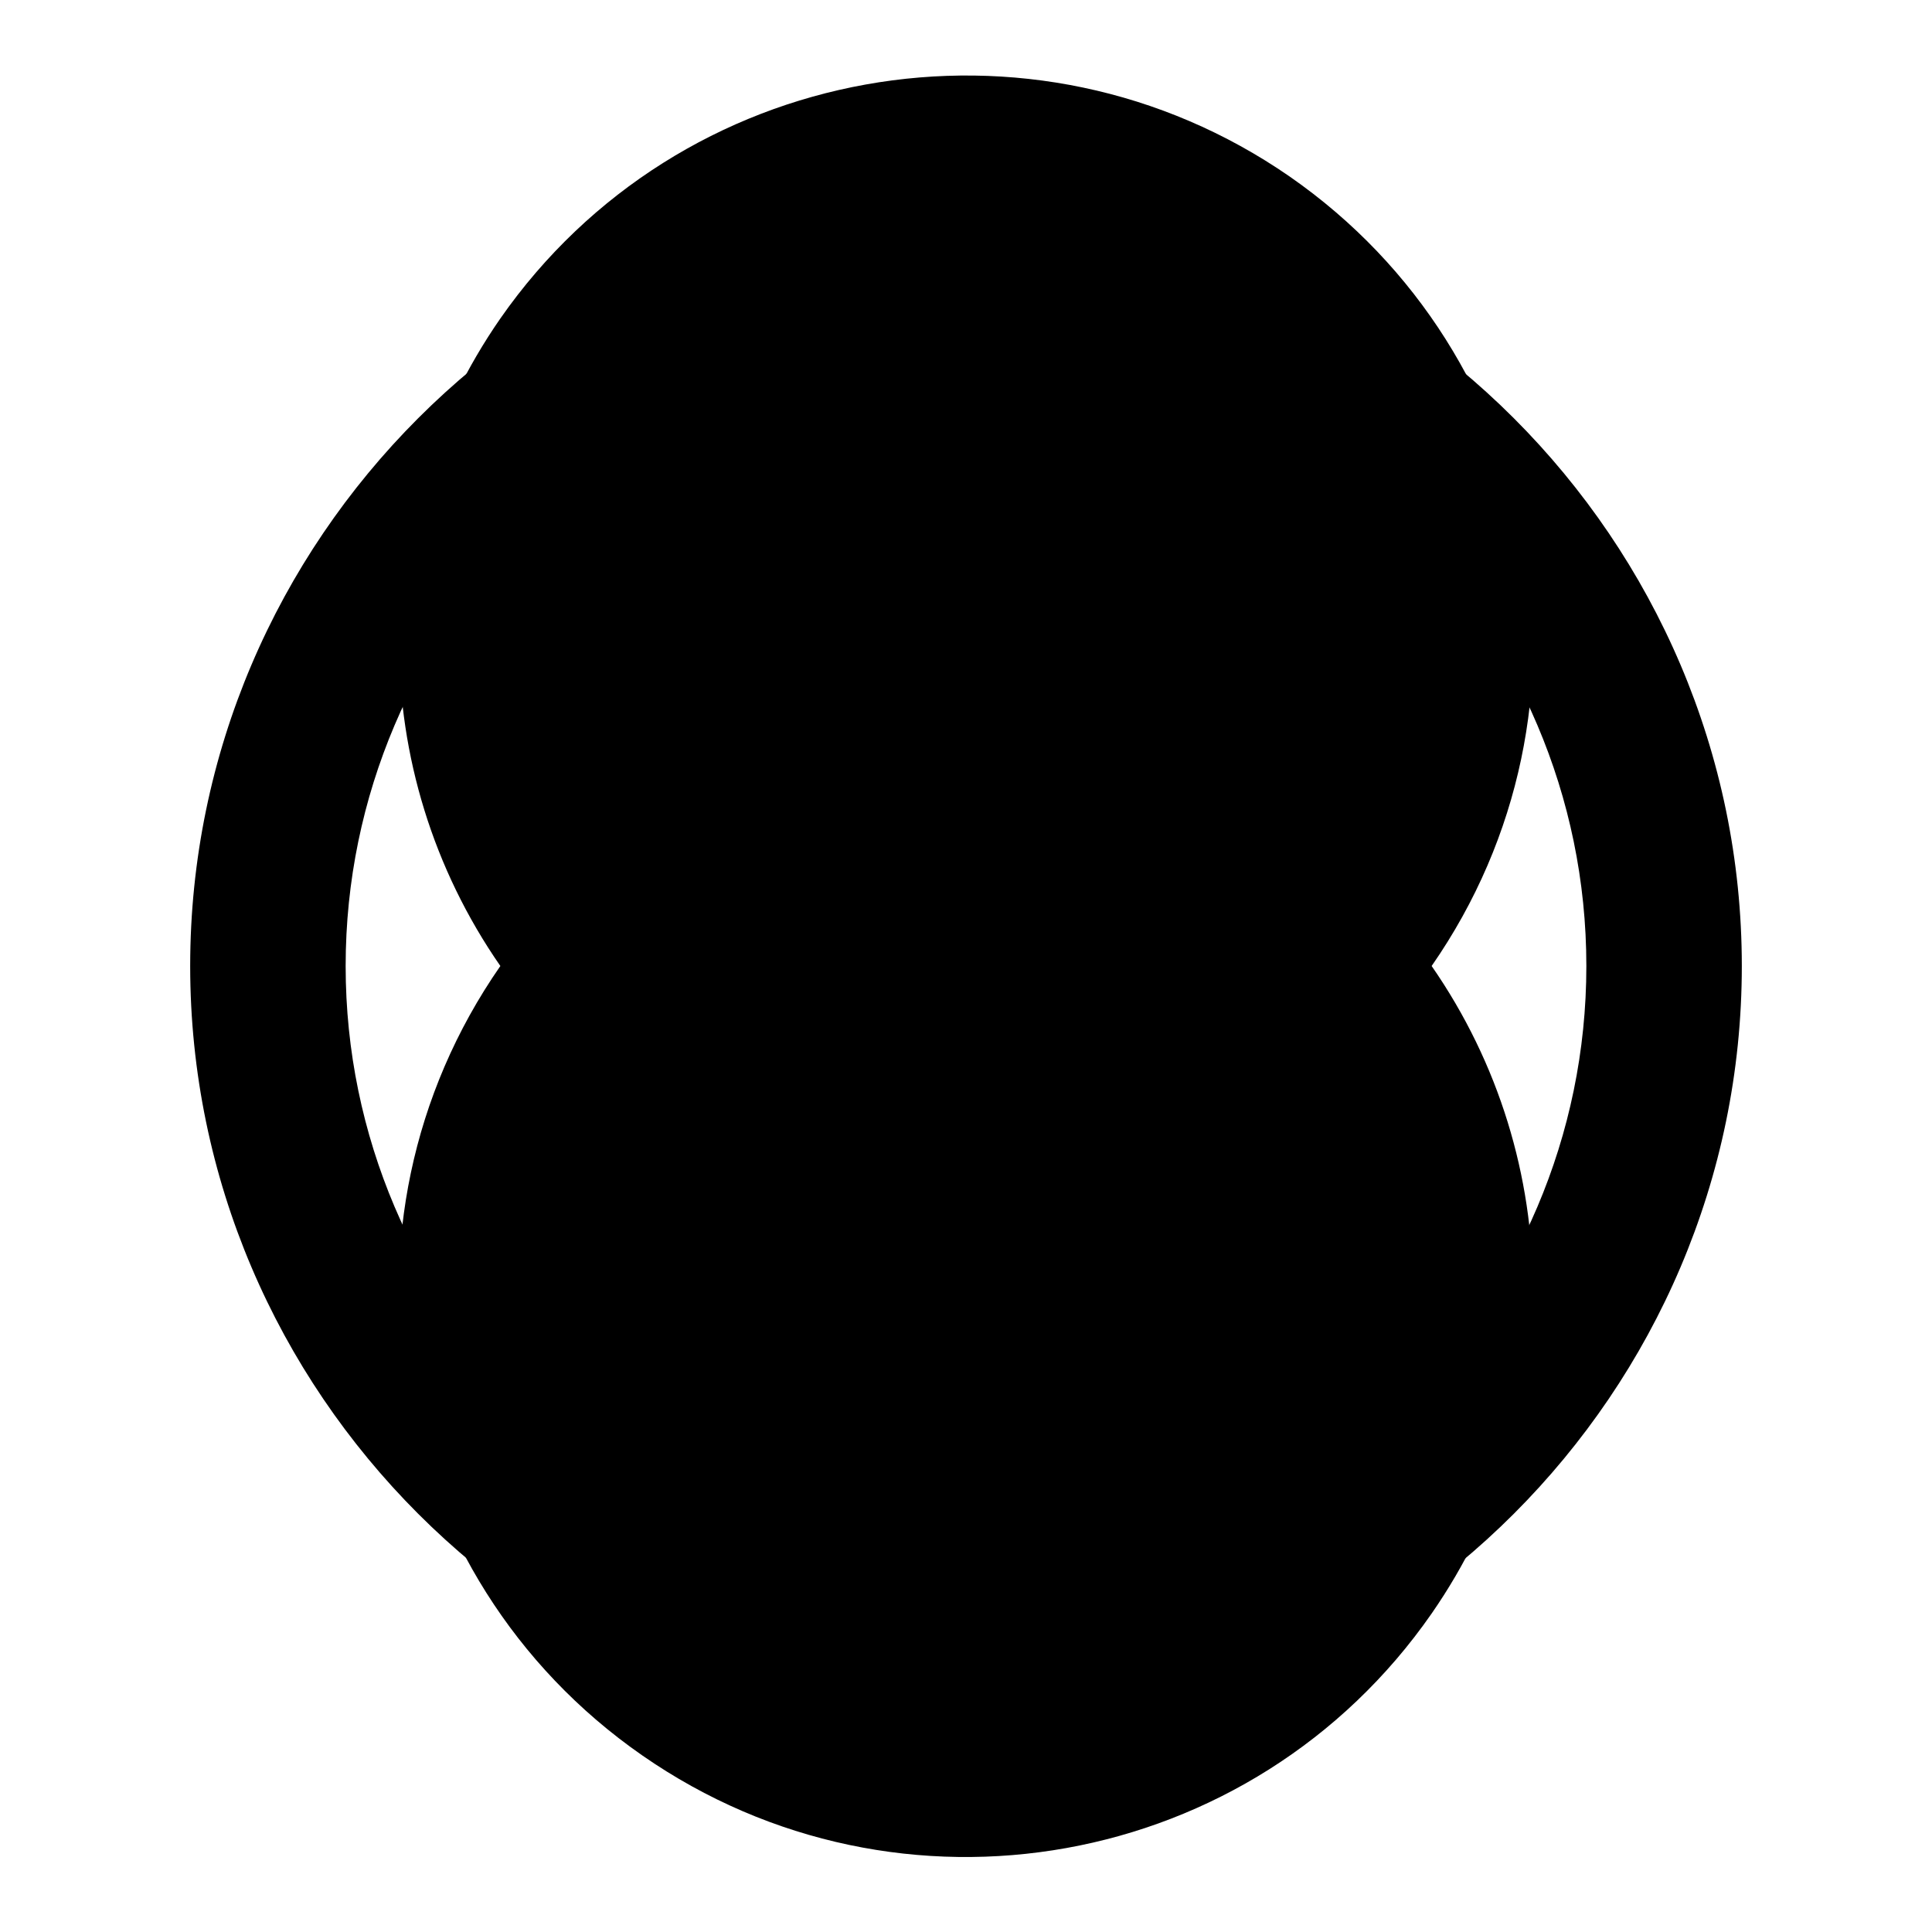
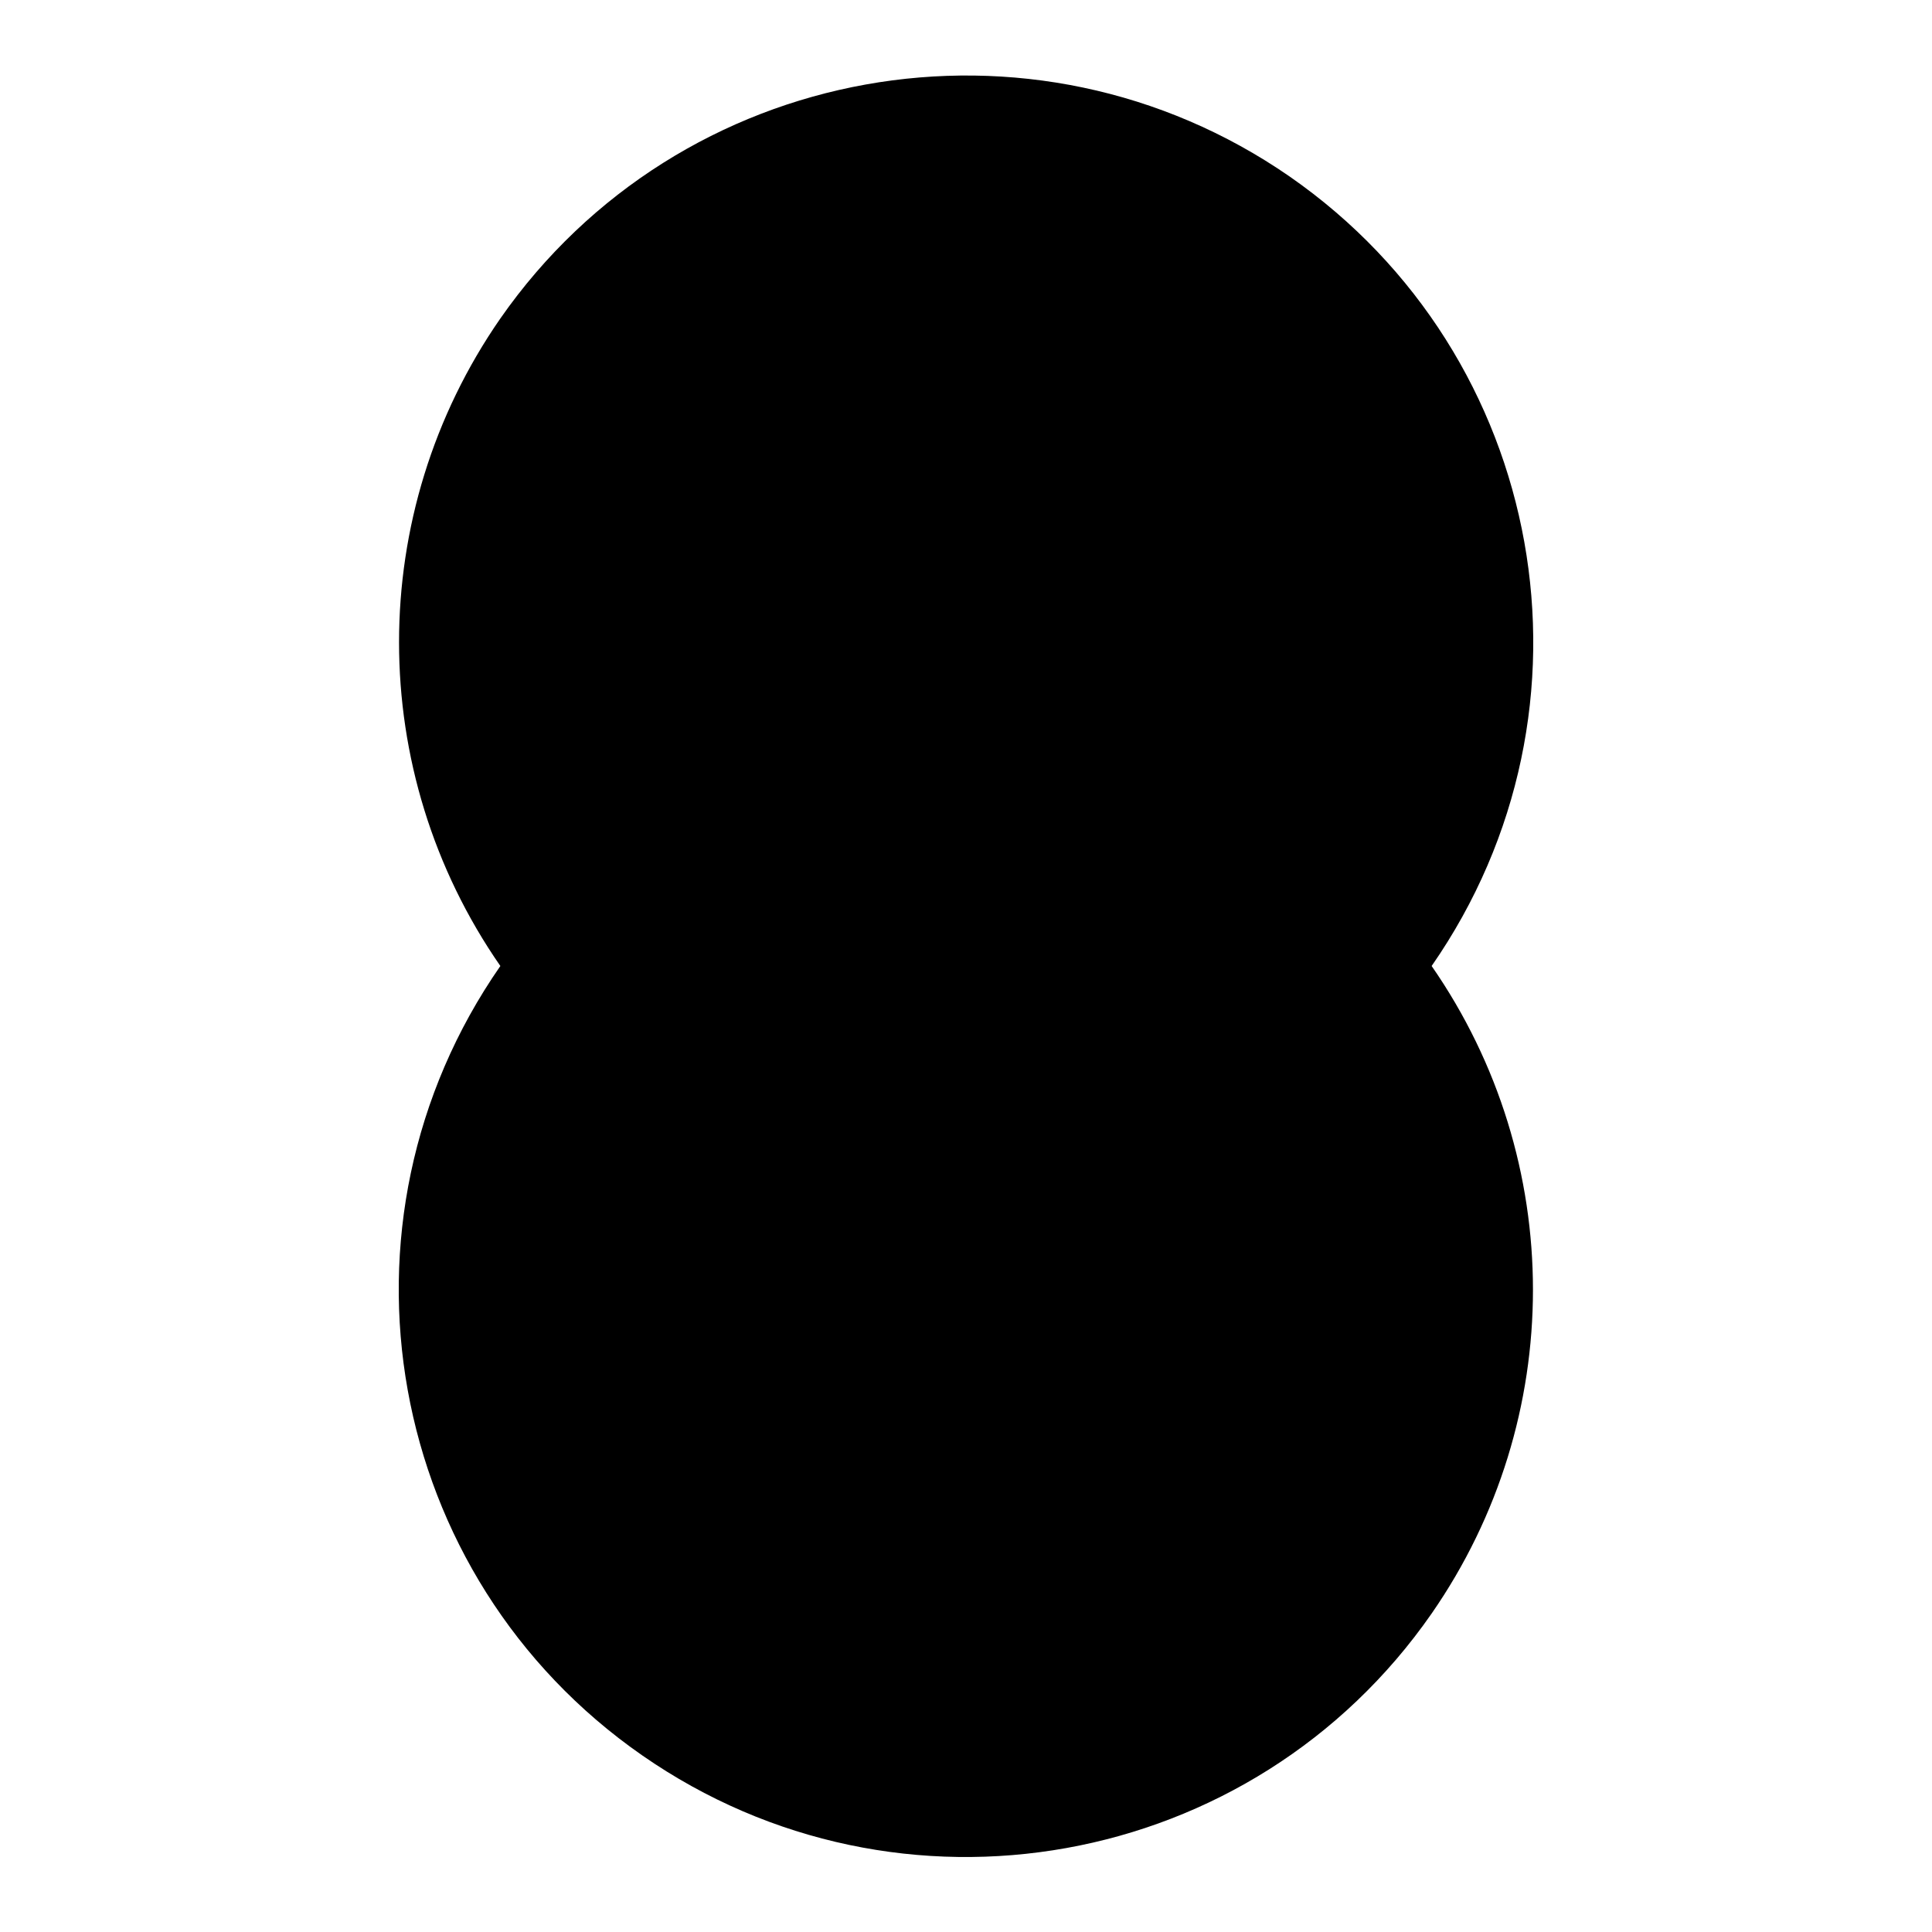
<svg xmlns="http://www.w3.org/2000/svg" version="1.1" x="0px" y="0px" viewBox="0 0 256 256" enable-background="new 0 0 256 256" xml:space="preserve">
  <g>
    <g>
-       <path fill="#000000" d="M128,25.2C71.5,25.2,25.2,71.5,25.2,128S71.5,230.8,128,230.8S230.8,184.5,230.8,128S184.5,25.2,128,25.2z M128,210.2c-45.2,0-82.2-37-82.2-82.2c0-45.2,37-82.2,82.2-82.2c45.2,0,82.2,37,82.2,82.2C210.2,173.2,173.2,210.2,128,210.2z" />
      <path fill="#000000" d="M66.3,128C42.6,162.1,51,208.9,85.1,232.6c34.1,23.7,80.9,15.3,104.6-18.8c17.9-25.8,17.9-60,0-85.8c23.7-34.1,15.3-80.9-18.8-104.6C136.8-0.2,90,8.2,66.3,42.2C48.4,68,48.4,102.2,66.3,128z" />
    </g>
  </g>
</svg>